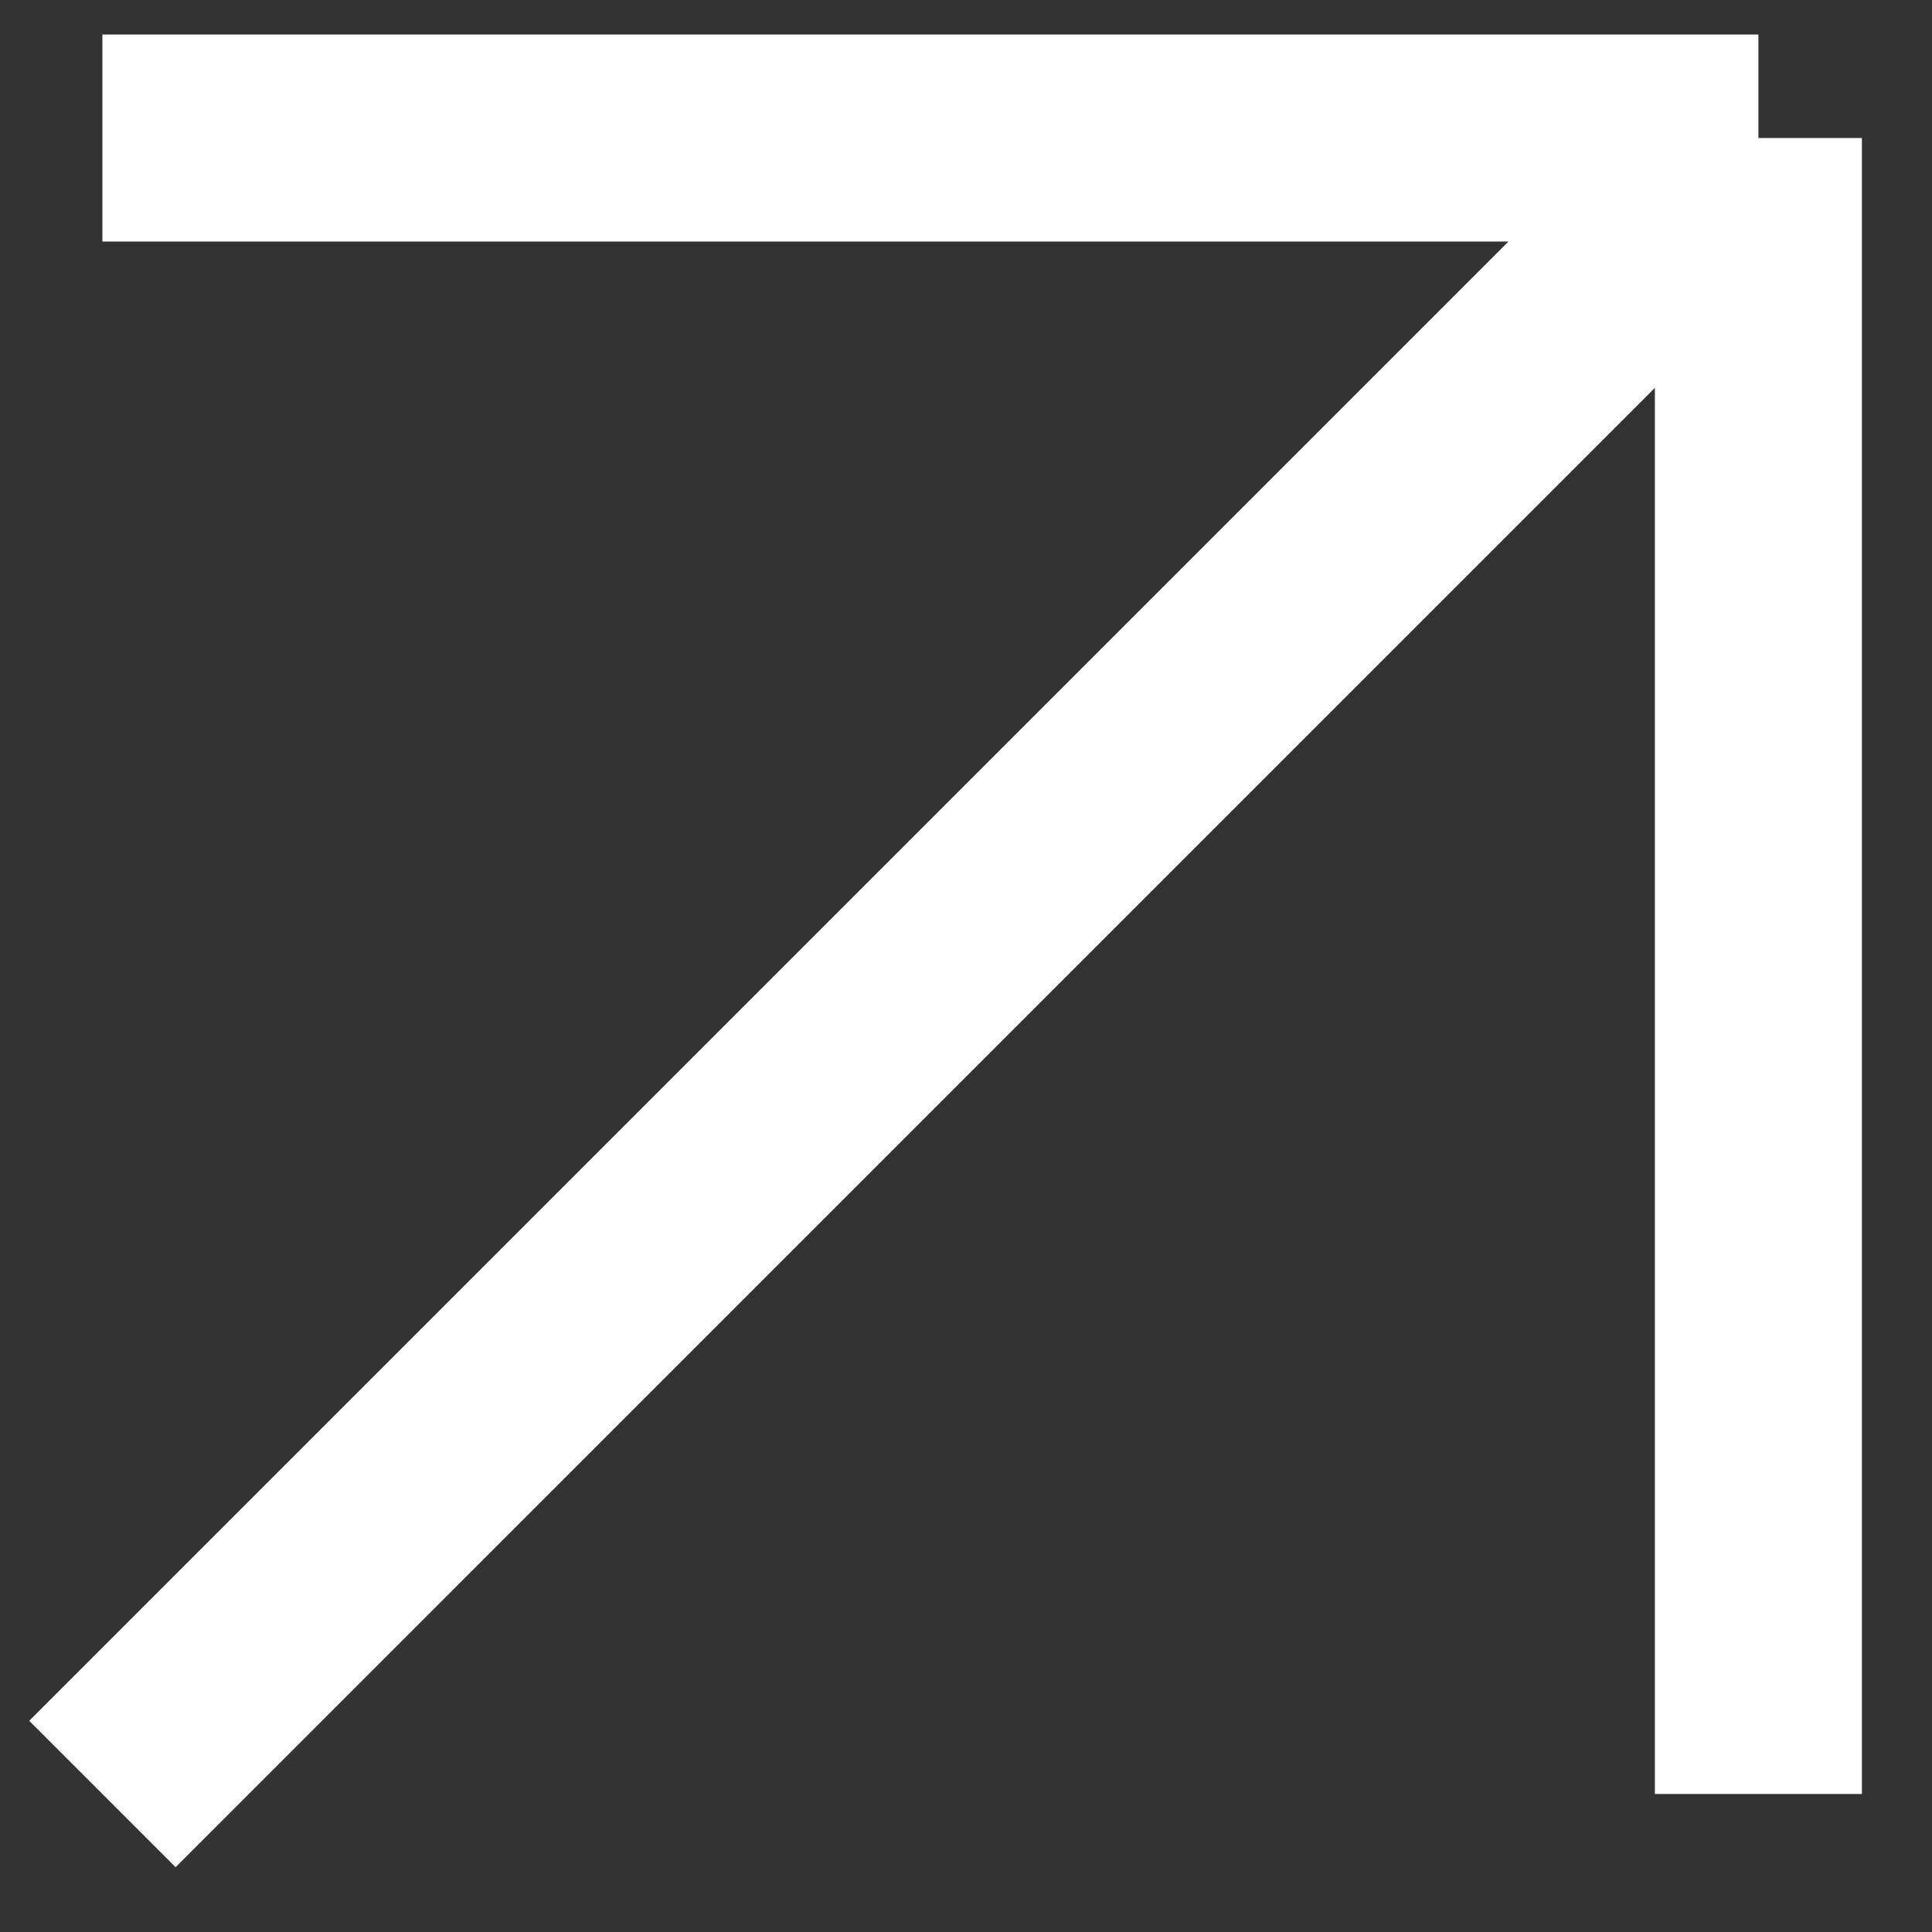
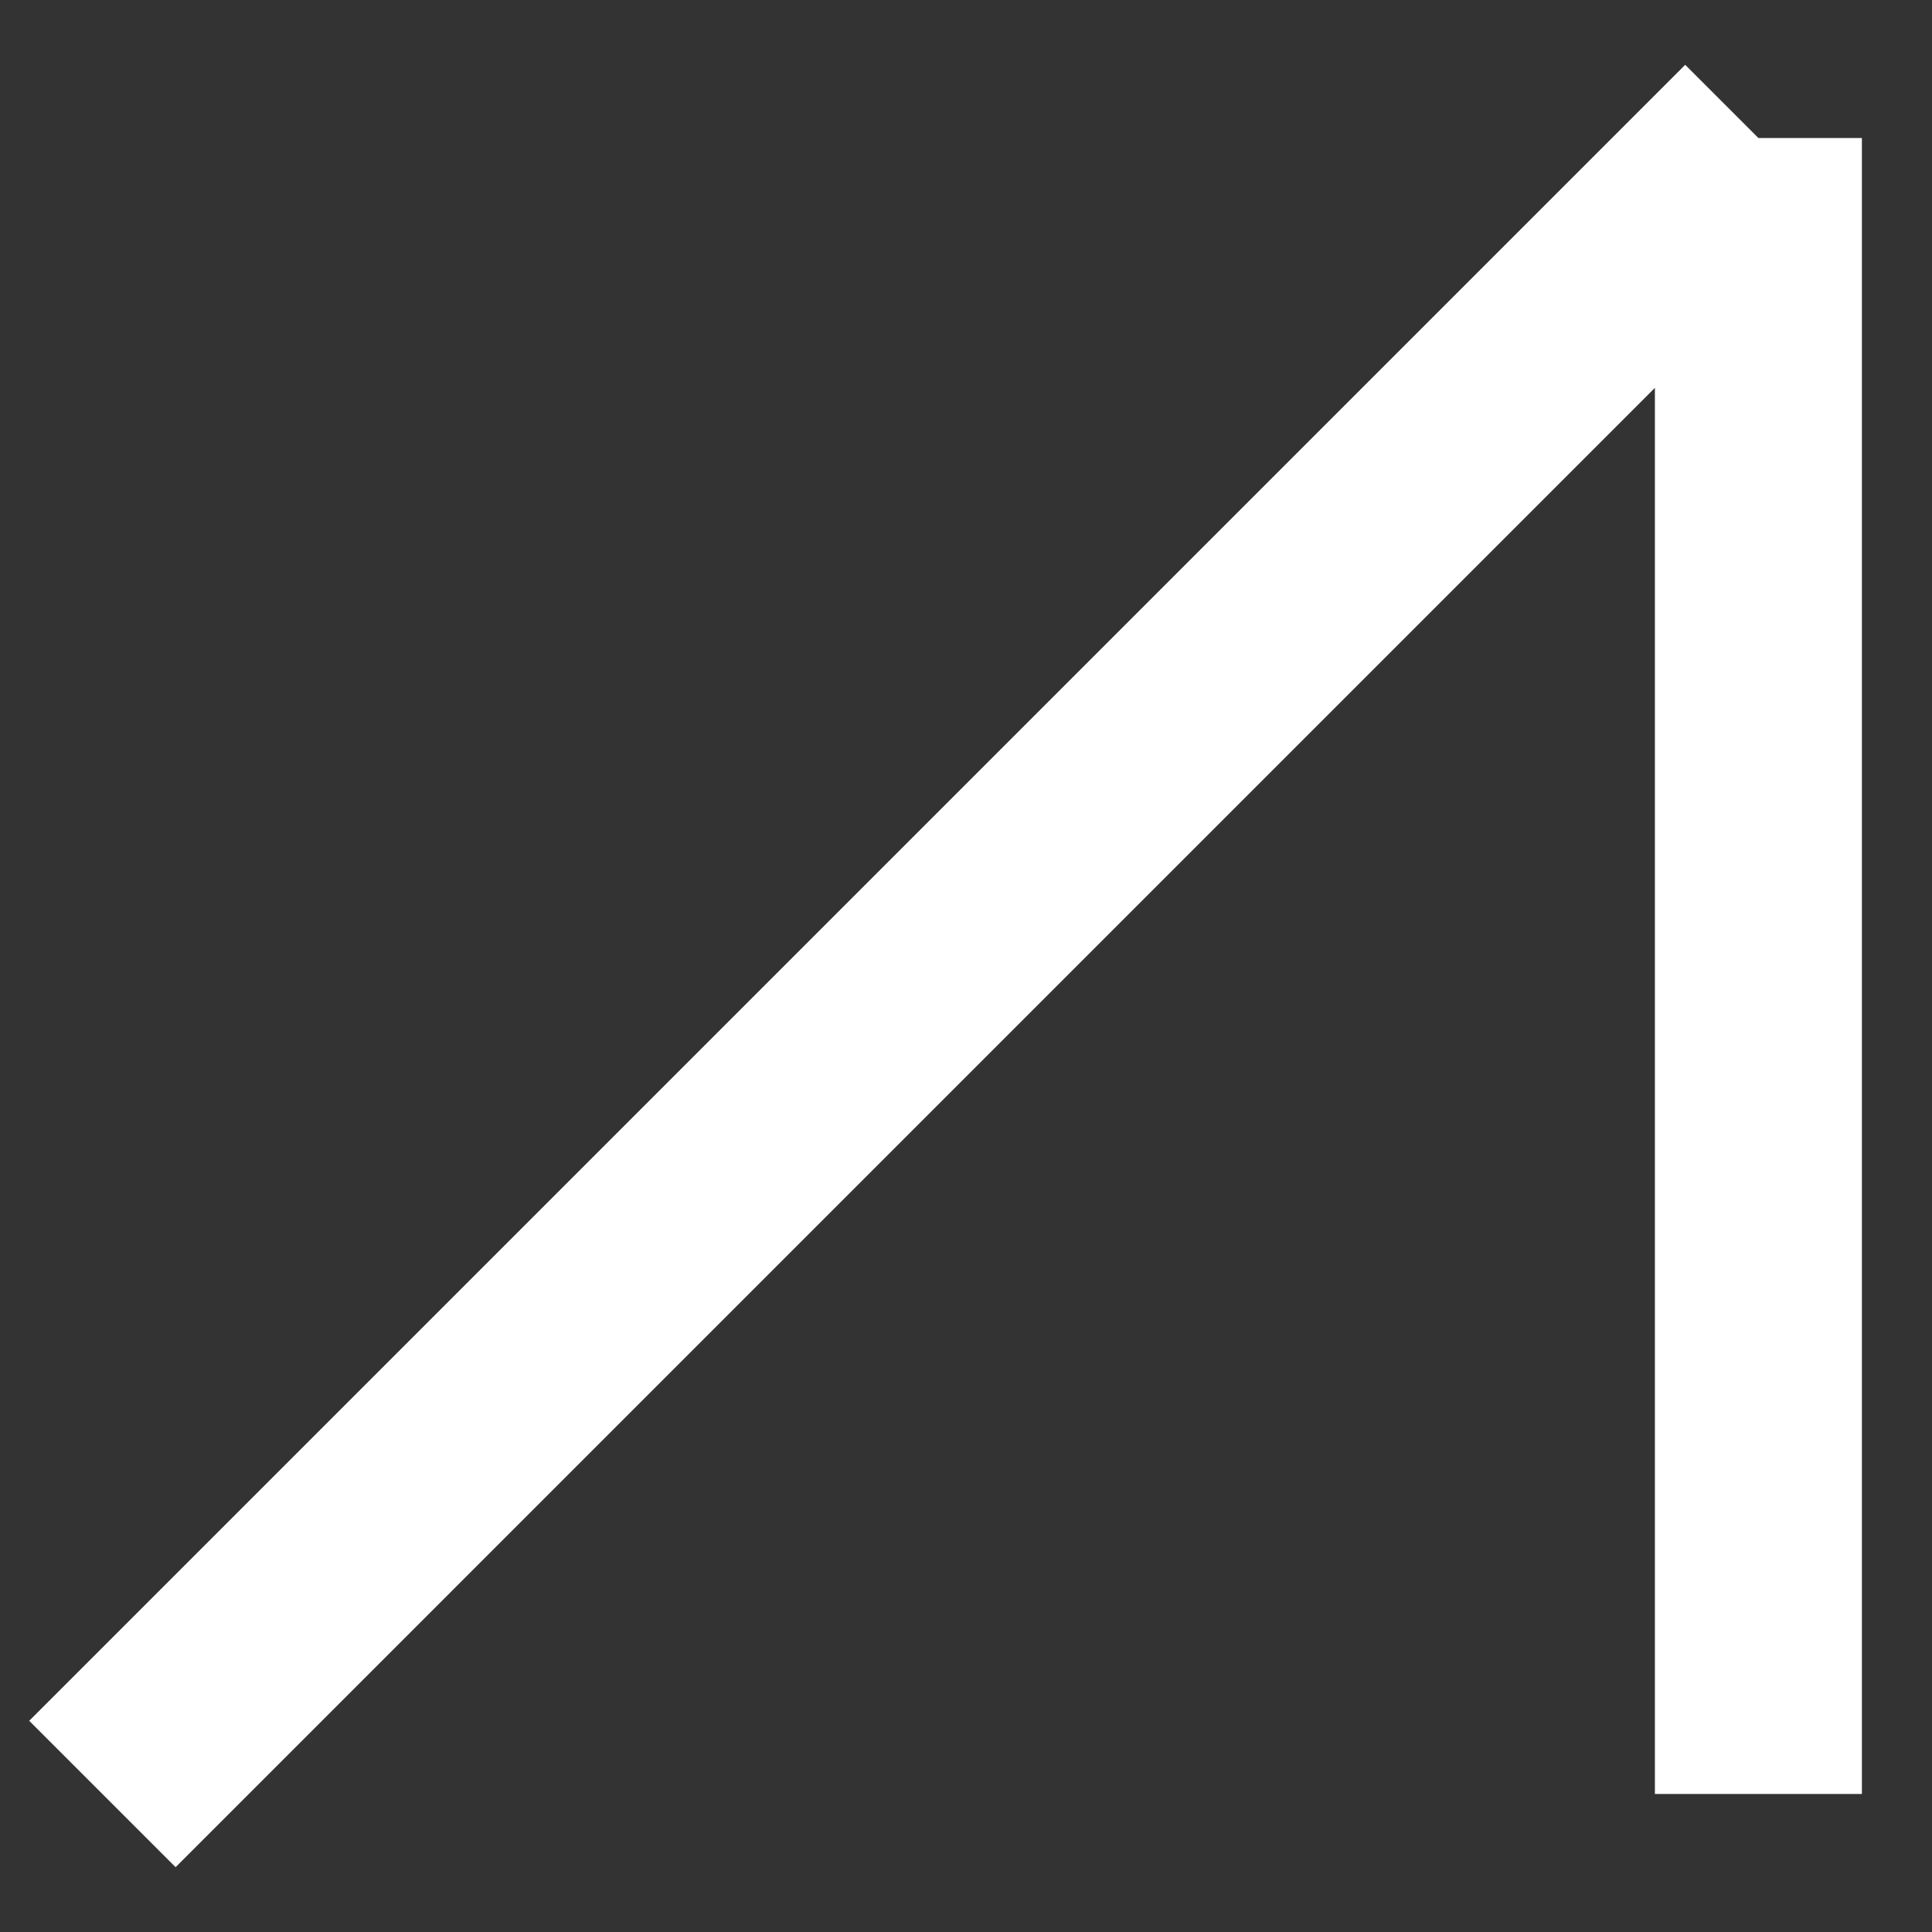
<svg xmlns="http://www.w3.org/2000/svg" width="14" height="14" viewBox="0 0 14 14" fill="none">
  <rect x="0" y="0" width="14" height="14" fill="#333333" stroke="none" />
-   <path d="M12.742 1V13M12.742 1L0.742 13M12.742 1H0.742" stroke="white" stroke-width="1.5" />
+   <path d="M12.742 1V13M12.742 1L0.742 13M12.742 1" stroke="white" stroke-width="1.5" />
</svg>